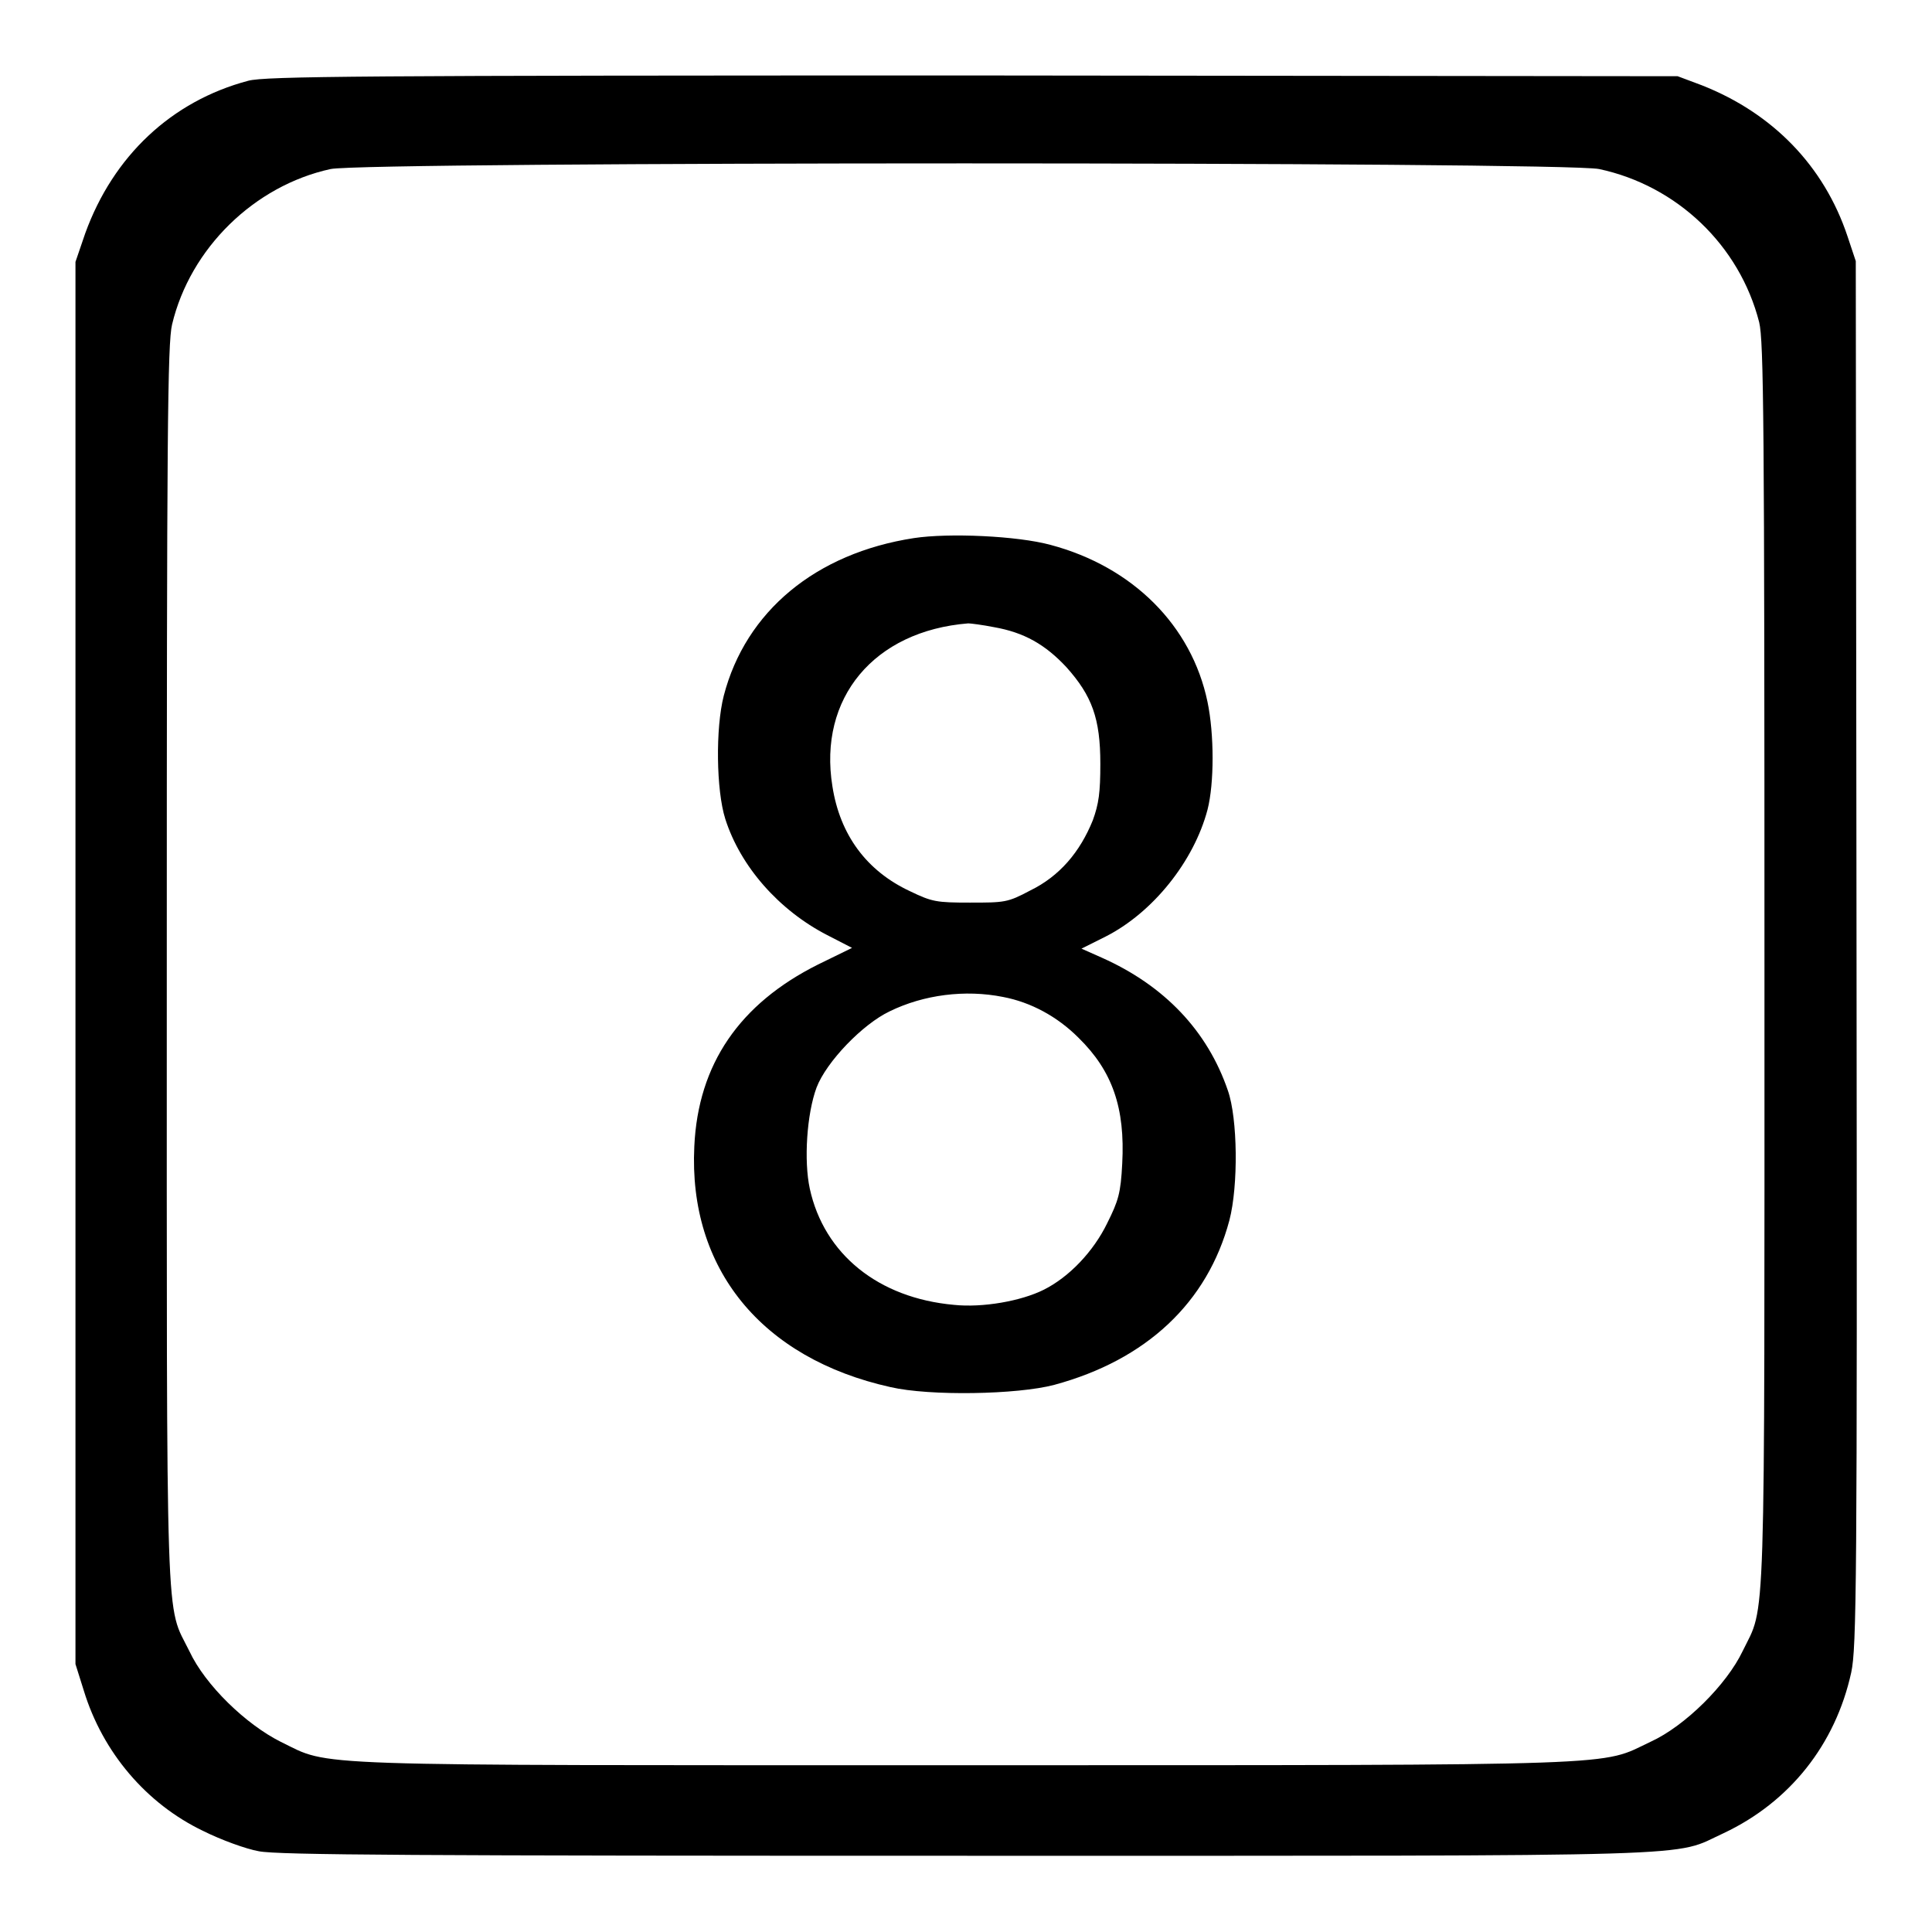
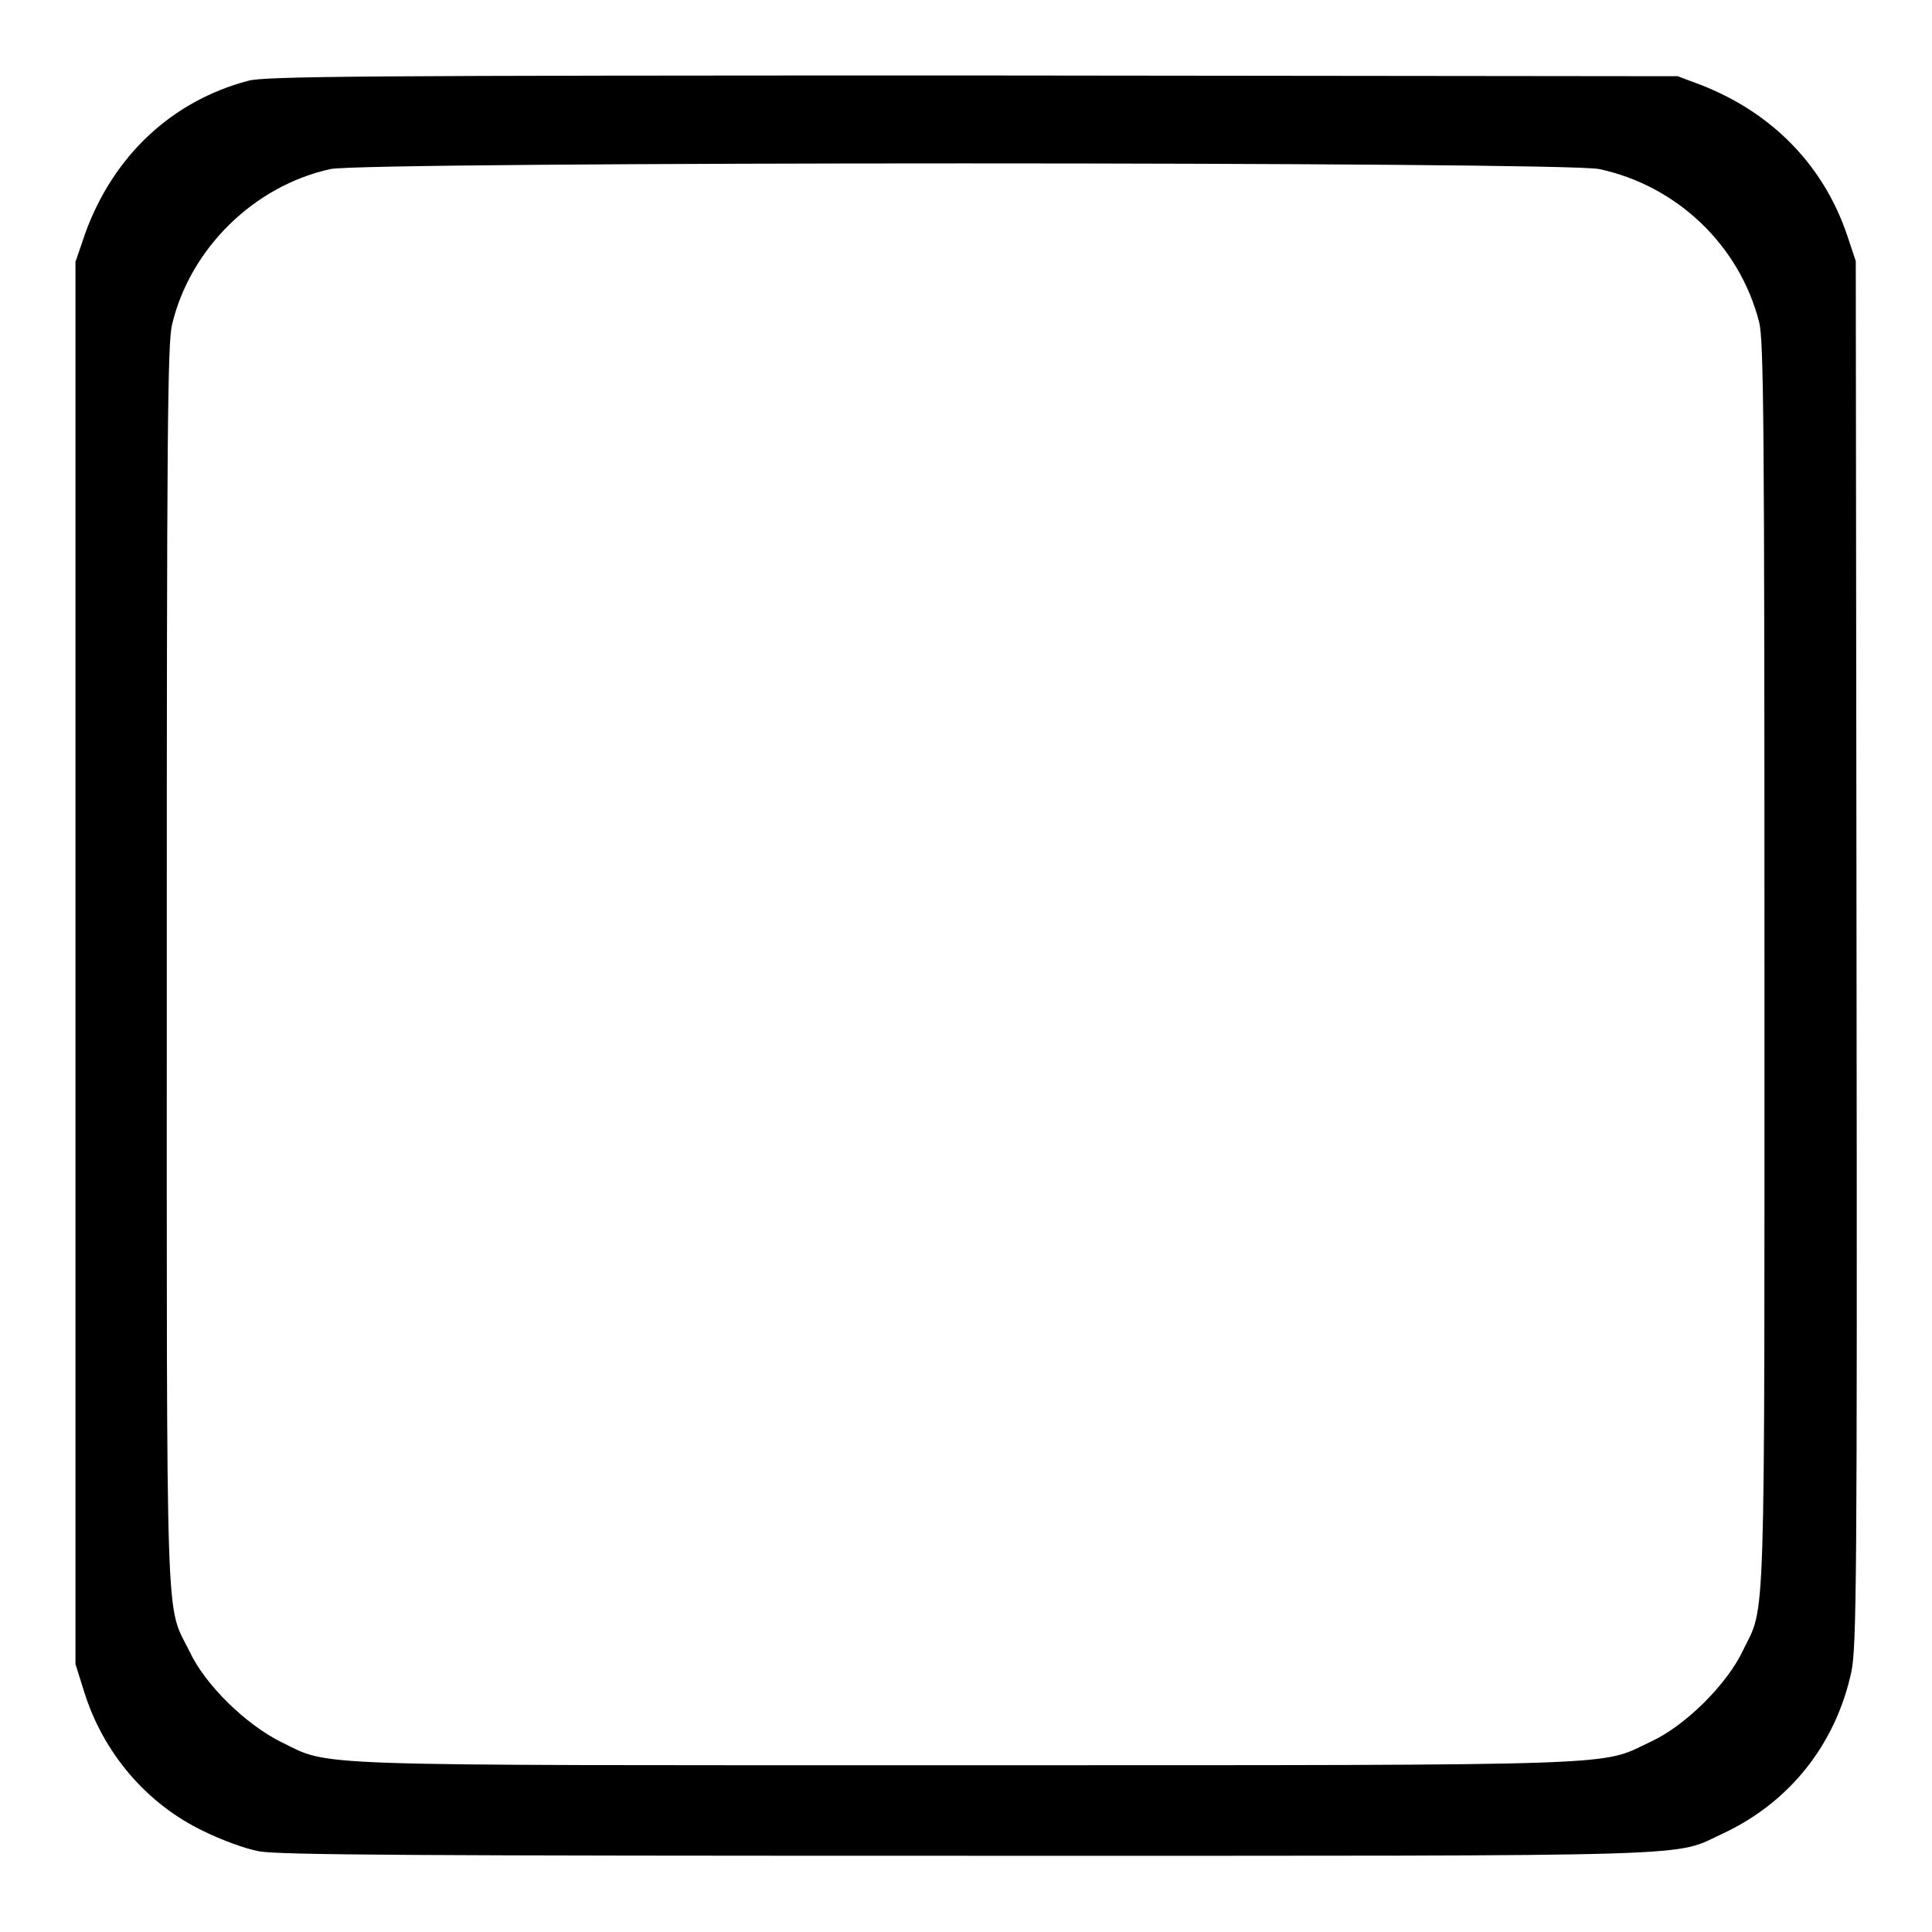
<svg xmlns="http://www.w3.org/2000/svg" version="1.1" x="0px" y="0px" viewBox="0 0 256 256" enable-background="new 0 0 256 256" xml:space="preserve">
  <g>
    <g>
      <g>
        <path fill="#000000" d="M32.9,10.7c-10.2,2.7-17.9,10-21.6,20.2L10,34.7v92.9v92.9l1.1,3.5c2.5,8.2,8.3,15,15.8,18.6c2.4,1.2,5.7,2.4,7.4,2.7c2.5,0.5,20.8,0.6,94.1,0.6c100.2,0,93,0.2,100-3c8.7-4.1,14.8-11.7,16.9-21.3c0.7-3.3,0.8-11.4,0.7-95.3l-0.1-91.7l-1.1-3.3c-3.1-9.3-9.9-16.3-19.3-20l-3.2-1.2l-93.4-0.1C47.9,10,35.1,10.1,32.9,10.7z M211.9,22.4c10.3,2.2,18.6,10.1,21.2,20.3c0.6,2.5,0.7,13,0.7,85.1c0,90.7,0.2,84.6-2.9,91c-2.1,4.4-7.6,9.9-12.2,12c-6.8,3.2-1.6,3.1-90.7,3.1c-89.3,0-84,0.2-90.8-3.1c-4.6-2.3-10-7.5-12.1-12c-3.2-6.5-3-0.2-3-90.8c0-70.6,0.1-82.5,0.7-85c2.4-10.1,10.9-18.4,21-20.6C48.4,21.4,207.1,21.4,211.9,22.4z" />
-         <path fill="#000000" d="M121.1,71.3c-13,2-22.3,9.7-25.2,20.9c-1.1,4.3-1,12.5,0.2,16.3c2,6.3,7.1,12.1,13.5,15.4l3.3,1.7l-4.5,2.2C98,133,92.5,141,92,151.9c-0.8,16.2,8.9,28.1,26,31.9c5.2,1.2,16.8,1,21.7-0.3c12.2-3.3,20.3-10.9,23.2-21.8c1.2-4.6,1.1-13.5-0.2-17.2c-2.7-7.9-8.4-13.9-16.7-17.6l-2.7-1.2l3.2-1.6c6.3-3.2,11.7-10,13.5-16.8c0.9-3.5,0.9-10,0-14.3c-2.1-10.1-9.9-17.9-20.8-20.8C134.8,71,125.7,70.6,121.1,71.3z M131.7,83.1c4,0.7,6.8,2.3,9.6,5.3c3.4,3.8,4.5,6.8,4.5,12.8c0,3.8-0.2,5.3-1,7.5c-1.7,4.2-4.4,7.4-8.3,9.3c-3,1.6-3.4,1.6-8,1.6c-4.4,0-5-0.1-7.9-1.5c-5.8-2.7-9.3-7.5-10.3-13.9c-1.9-11.7,5.5-20.6,18-21.6C128.6,82.6,130.2,82.8,131.7,83.1z M132.9,132.1c3.7,0.7,7.2,2.6,10,5.4c4.5,4.4,6.2,9.3,5.8,16.7c-0.2,3.9-0.5,4.9-2,7.9c-1.8,3.7-5,7.1-8.4,8.8c-3,1.5-8.1,2.4-11.9,2c-10-0.9-17.2-6.7-19.1-15.4c-0.8-3.7-0.4-9.9,0.9-13.4c1.3-3.4,6.1-8.4,9.7-10.1C122.4,131.8,127.9,131.1,132.9,132.1z" />
      </g>
    </g>
  </g>
</svg>